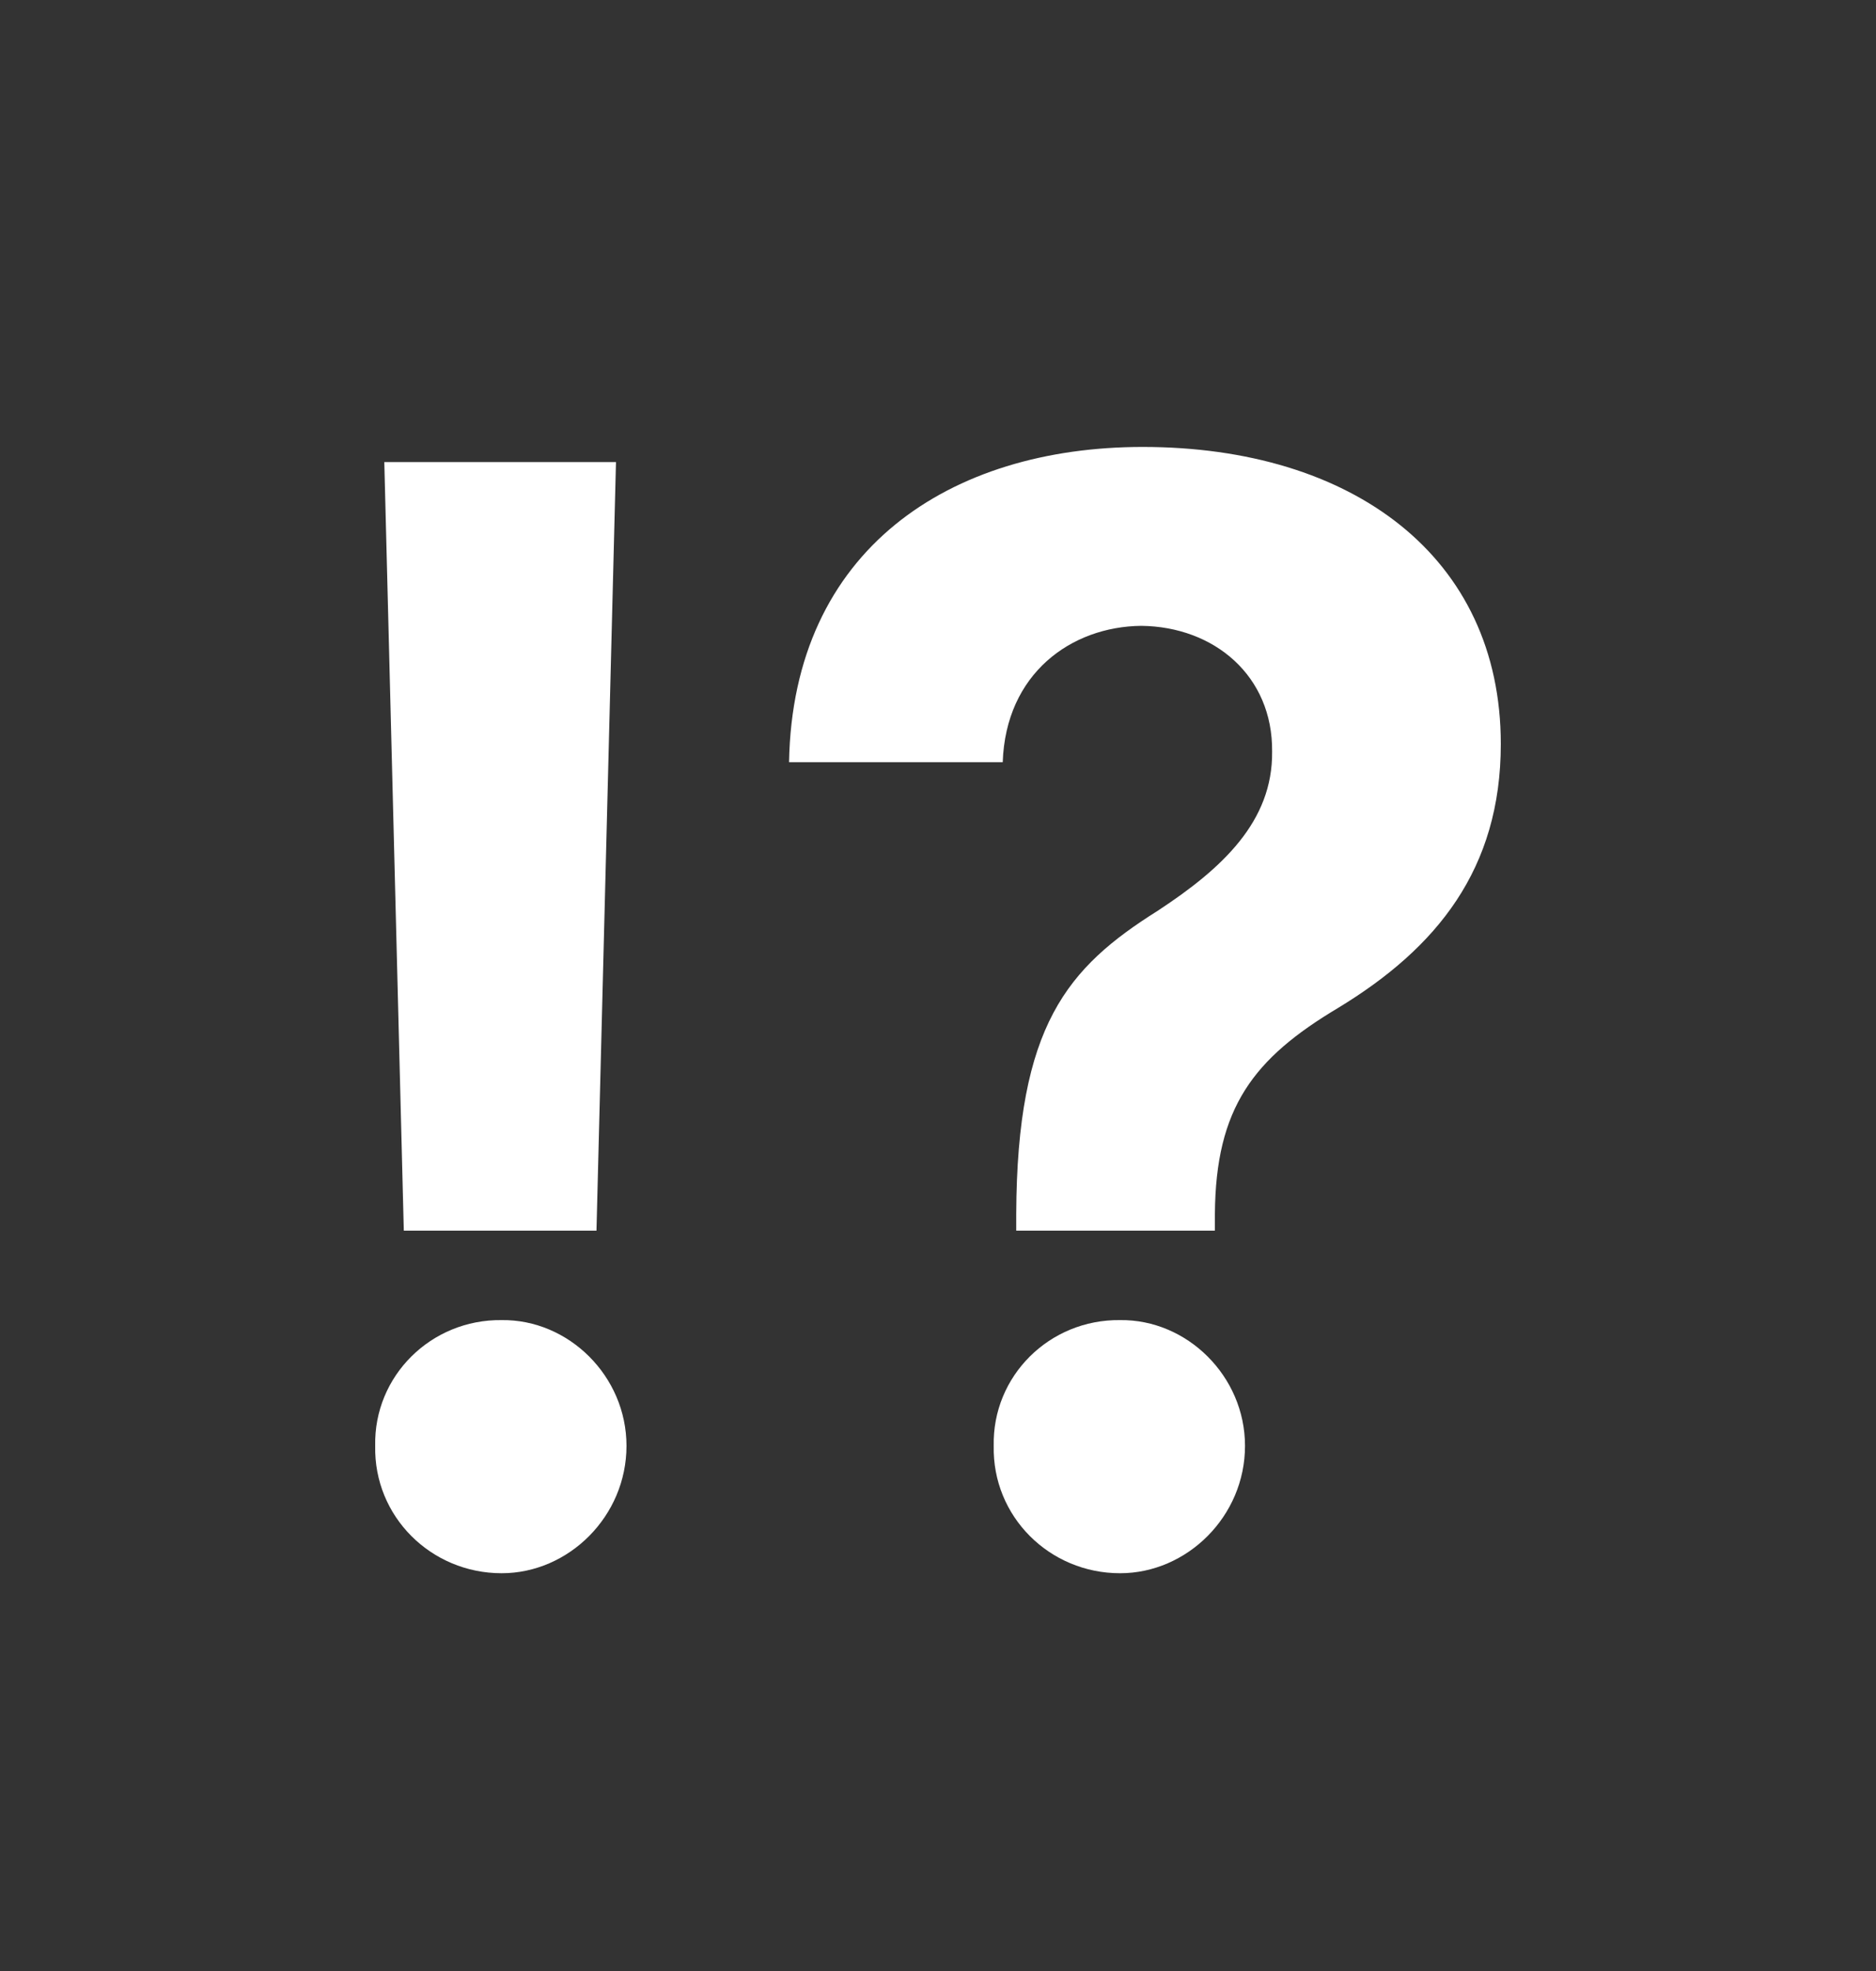
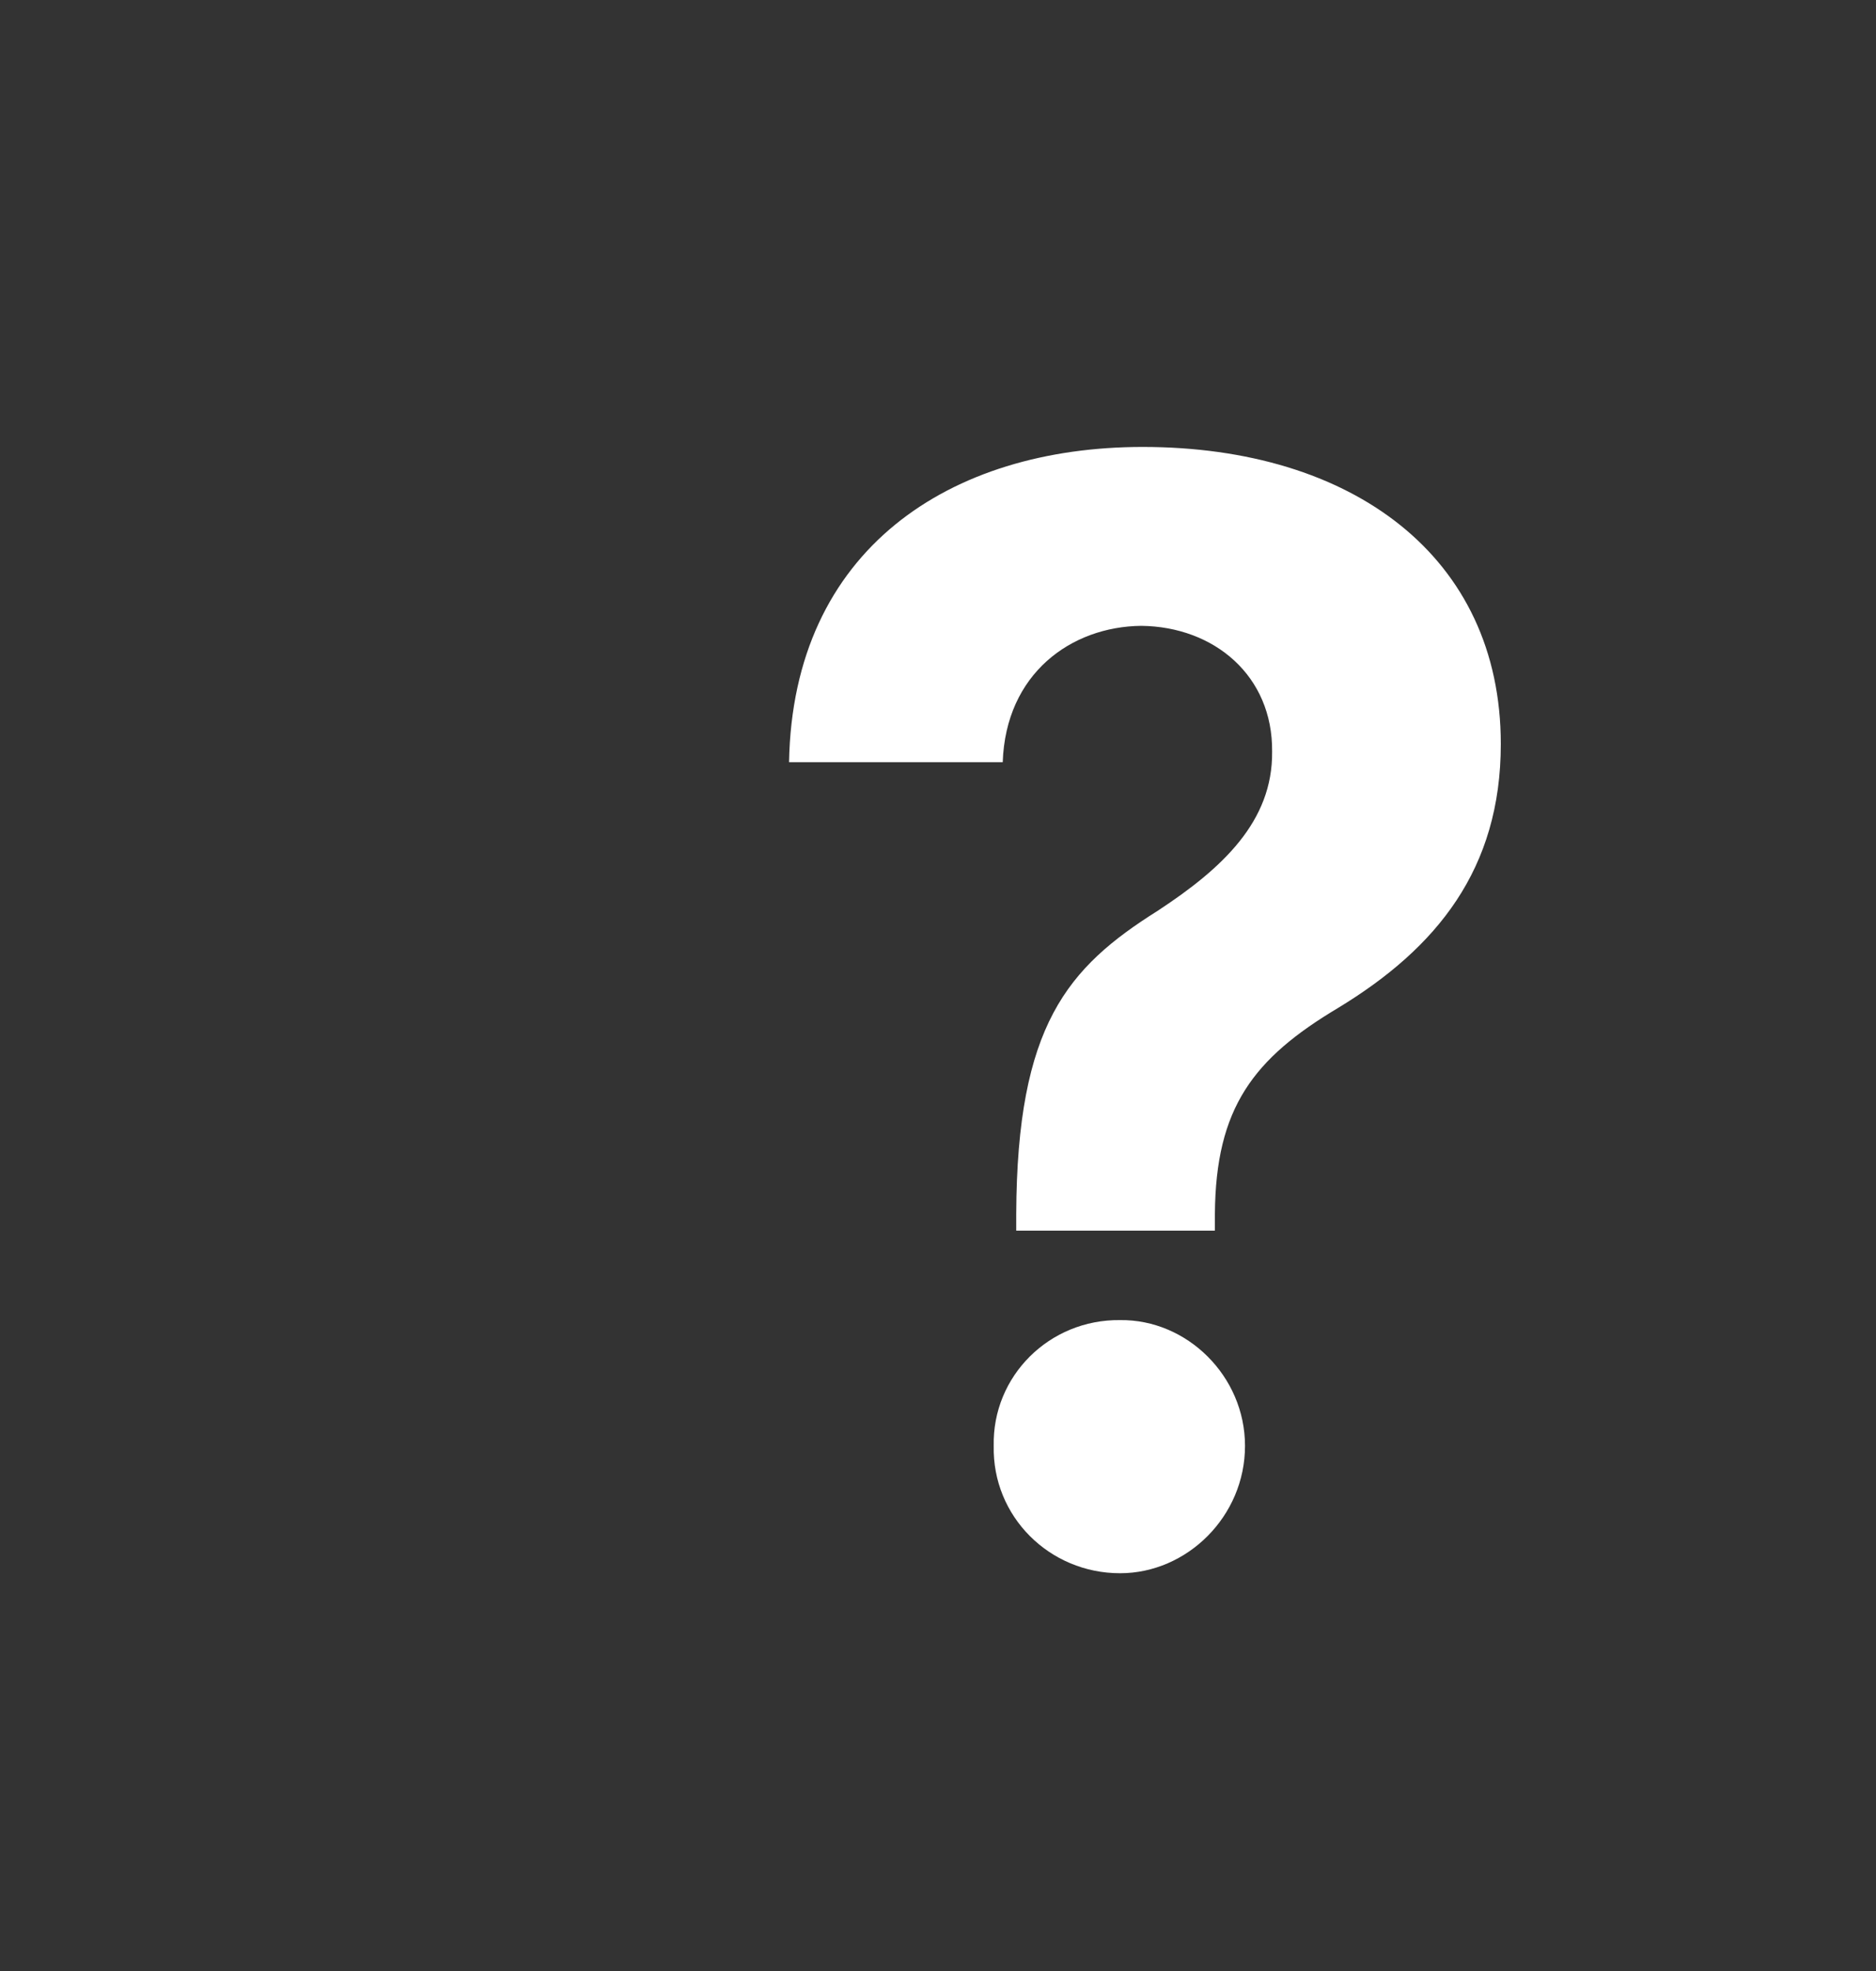
<svg xmlns="http://www.w3.org/2000/svg" width="20" height="21" viewBox="0 0 20 21" fill="none">
  <rect x="0" y="0" width="20" height="21" fill="#333333" stroke="none" />
-   <path d="M6.567 4.923L6.359 13.112H4.305L4.097 4.923H6.567ZM4 15.405C3.984 14.662 4.594 14.056 5.348 14.065C6.062 14.056 6.679 14.662 6.679 15.405C6.679 16.156 6.062 16.762 5.348 16.762C4.594 16.762 3.984 16.156 4 15.405Z" fill="white" />
  <path d="M10.834 12.934C10.842 10.923 11.38 10.309 12.342 9.704C13.032 9.252 13.57 8.751 13.562 8.008C13.57 7.2 12.944 6.676 12.166 6.668C11.42 6.676 10.722 7.176 10.69 8.121H8.412C8.452 5.852 10.129 4.762 12.182 4.762C14.42 4.762 16 5.933 16 7.927C16 9.26 15.318 10.1 14.267 10.738C13.361 11.278 12.96 11.803 12.952 12.934V13.112H10.834V12.934ZM10.594 15.405C10.578 14.662 11.187 14.056 11.941 14.065C12.655 14.056 13.273 14.662 13.273 15.405C13.273 16.156 12.655 16.762 11.941 16.762C11.187 16.762 10.578 16.156 10.594 15.405Z" fill="white" />
</svg>